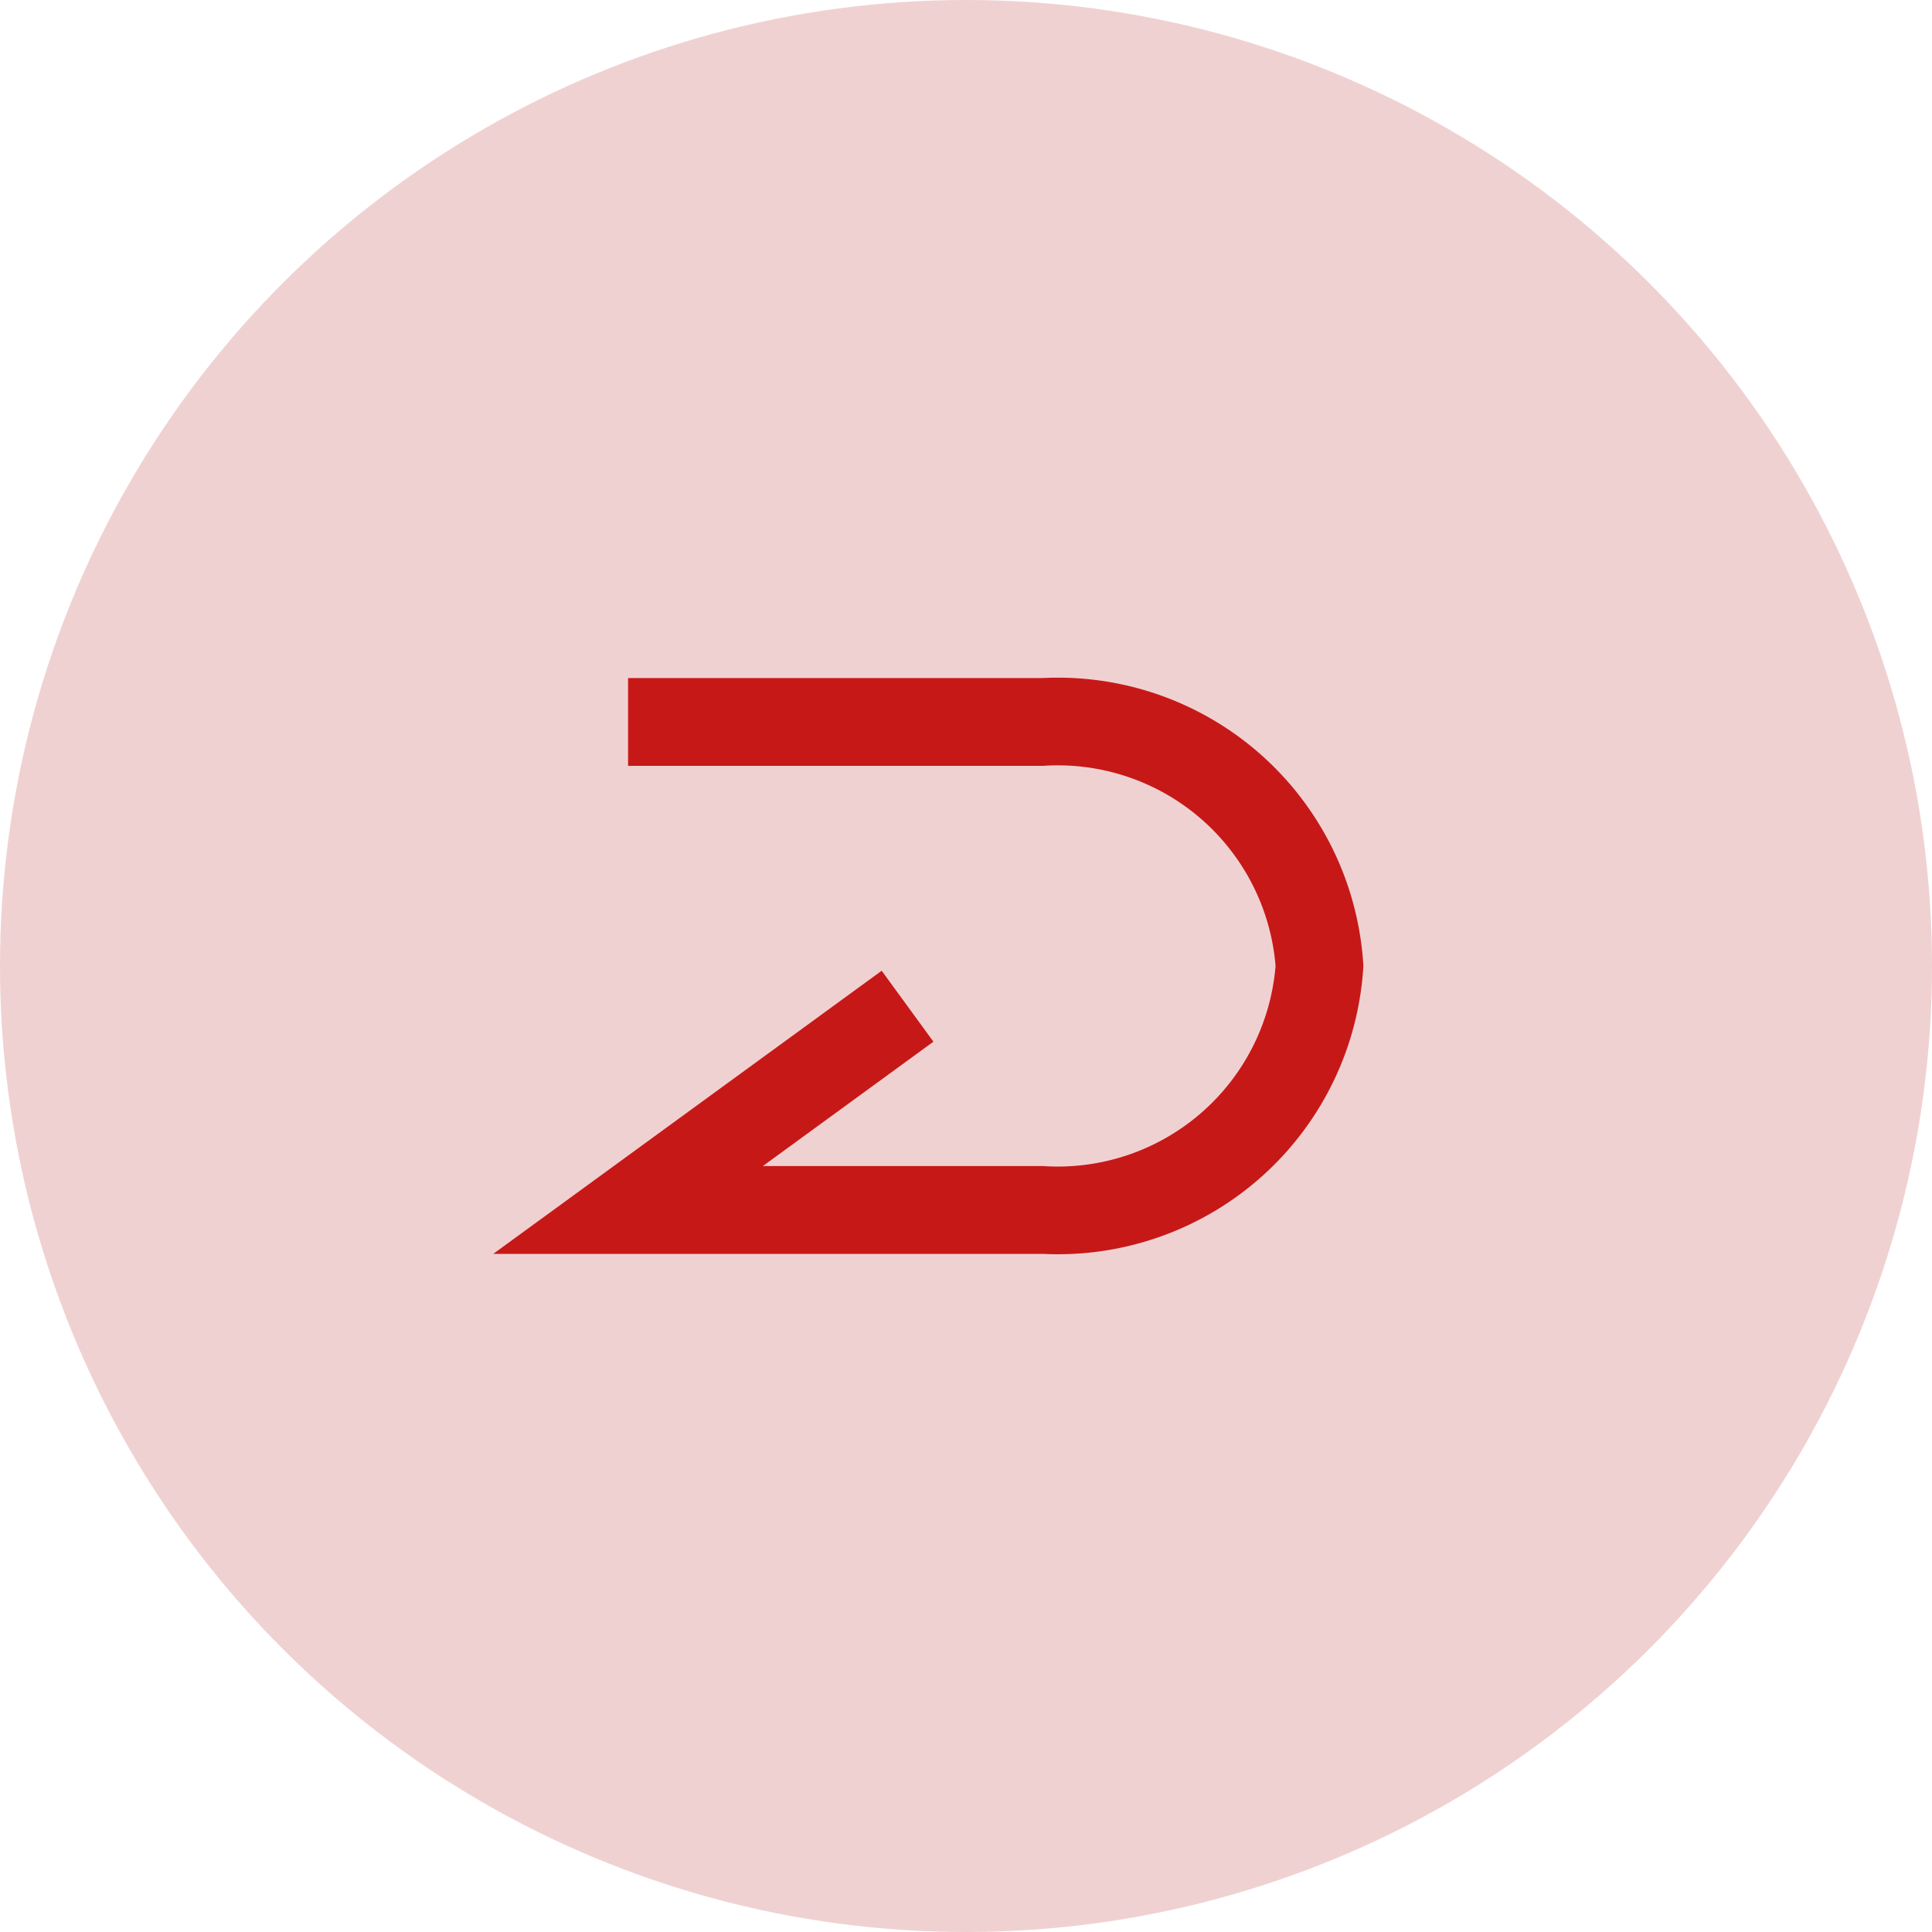
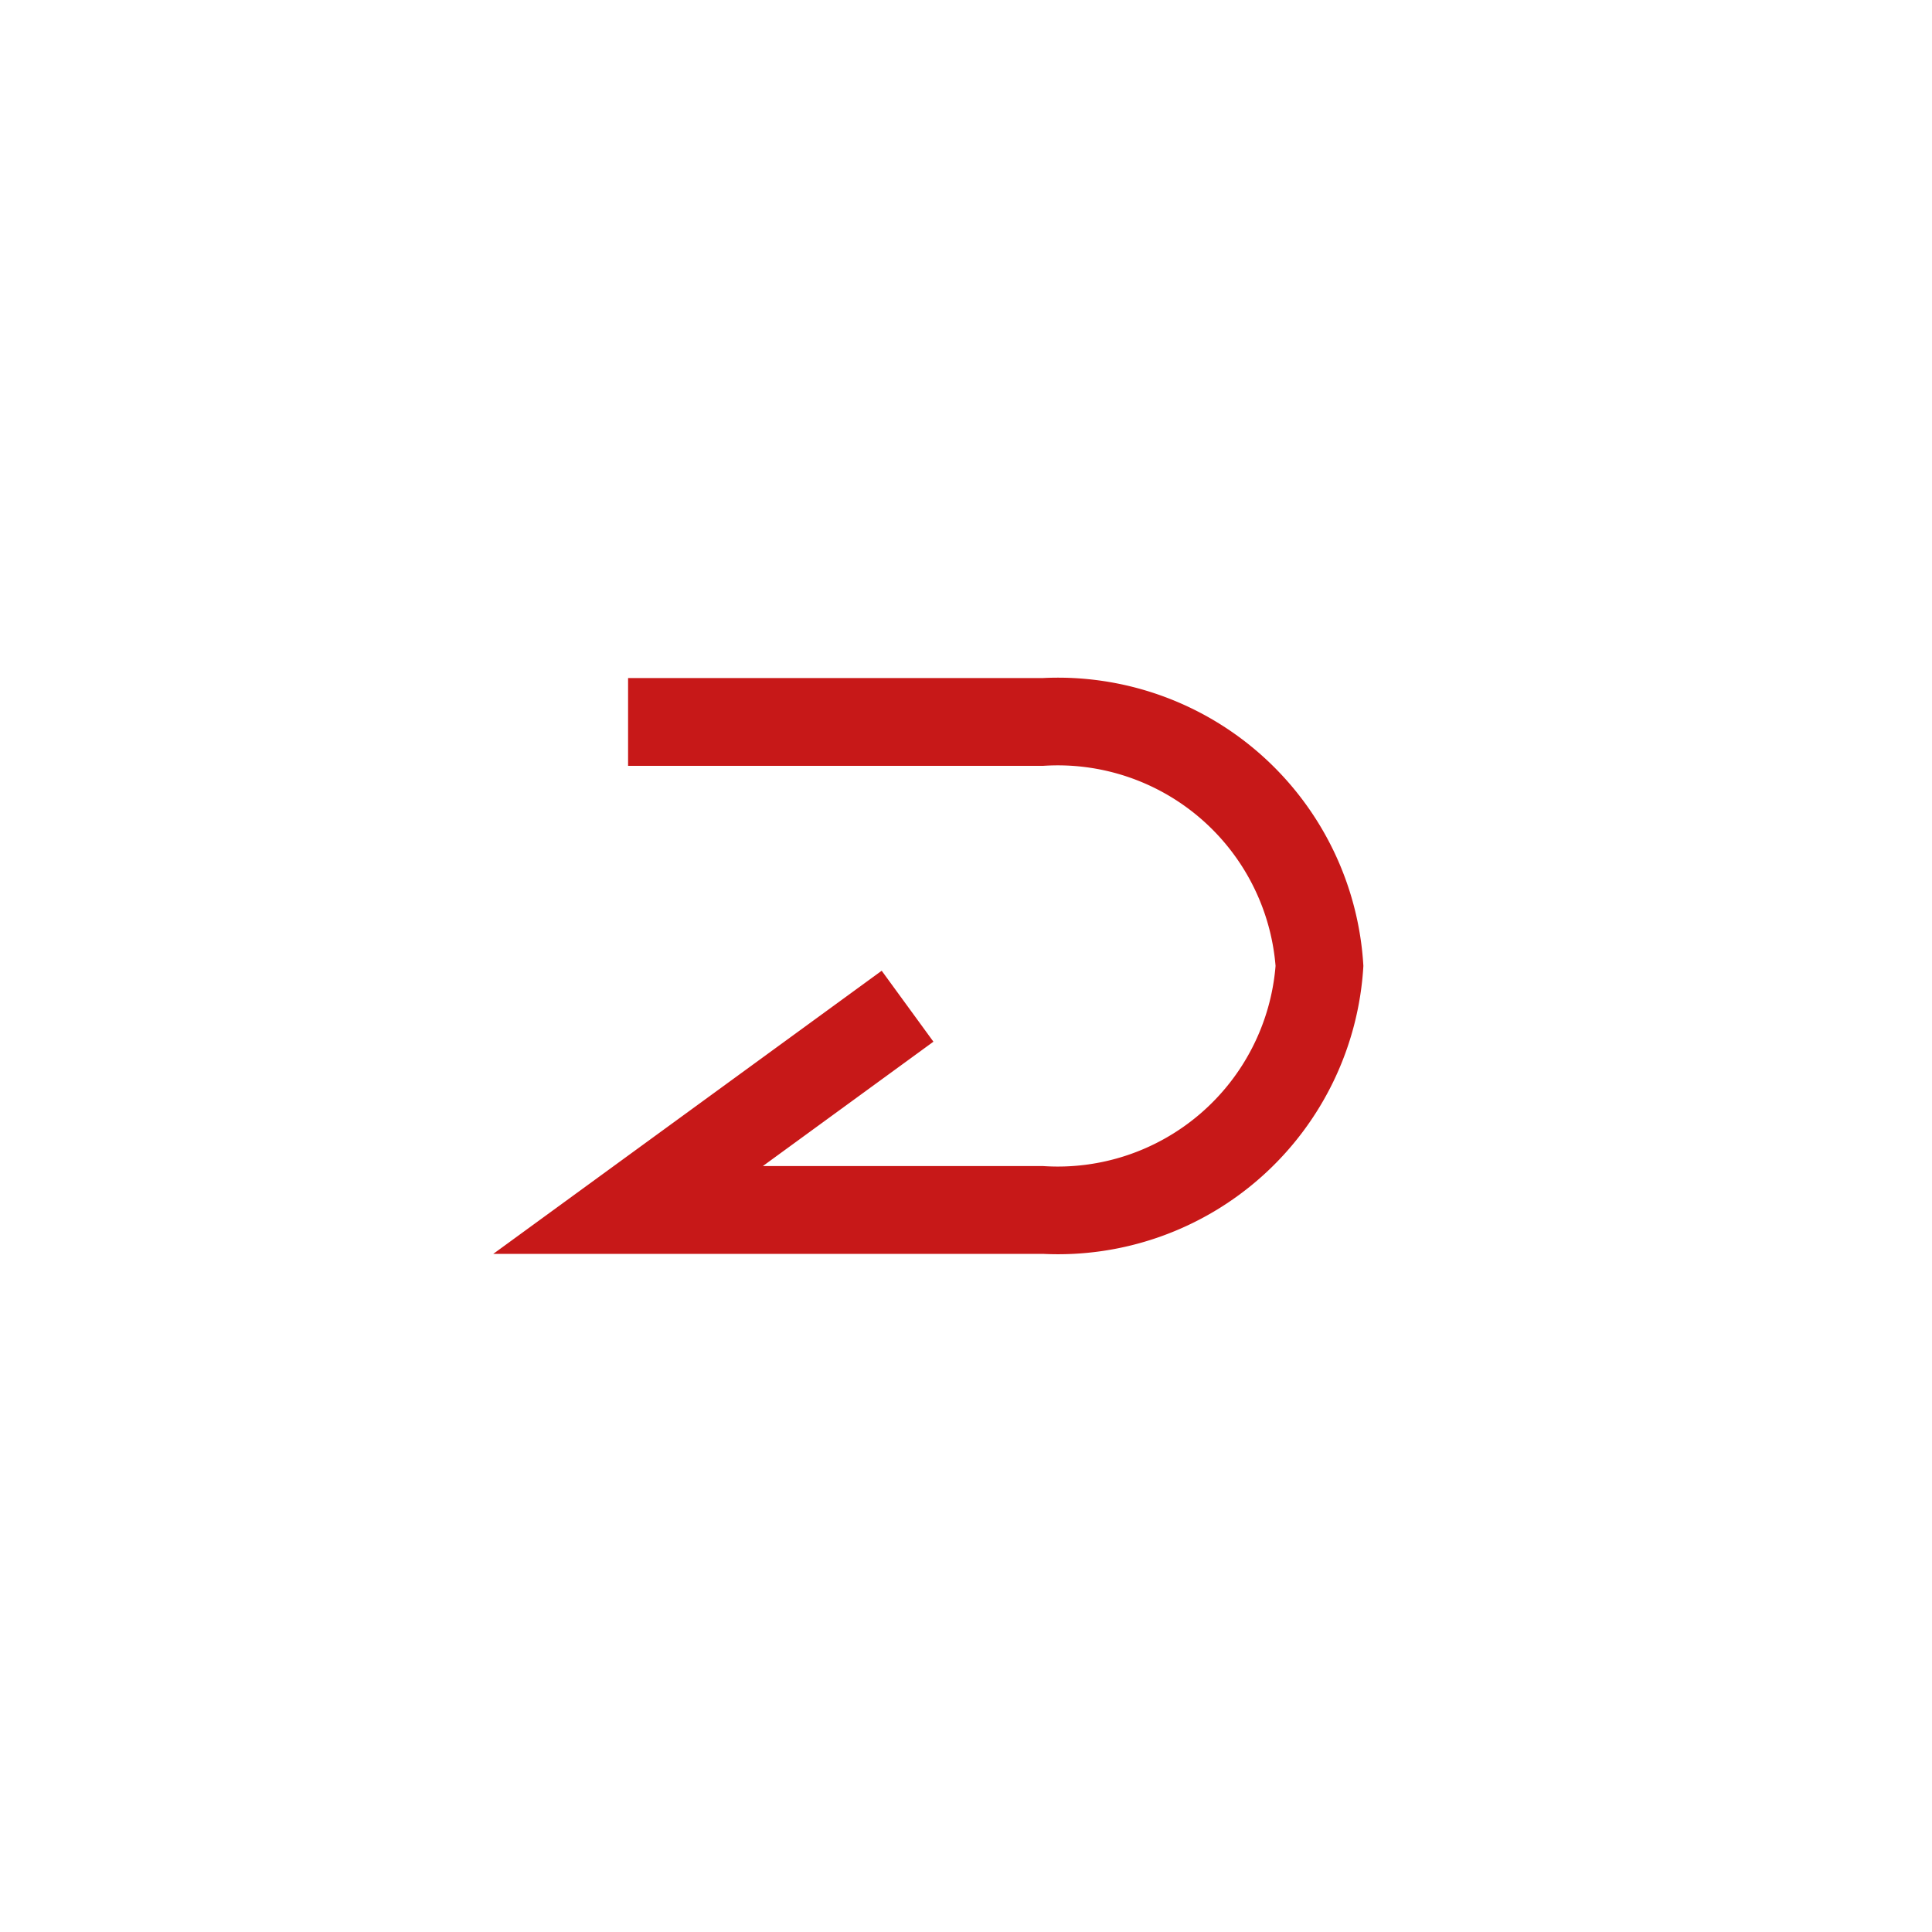
<svg xmlns="http://www.w3.org/2000/svg" width="22" height="22" viewBox="0 0 22 22">
  <g transform="translate(-693 -3541)">
-     <circle cx="11" cy="11" r="11" transform="translate(715 3541) rotate(90)" fill="#f0d1d1" />
    <g transform="translate(700.152 3549.168)">
      <g transform="translate(0 0.053)">
-         <path d="M4.724,6.557H-1.535L2.888,3.333l.589.808L1.535,5.557H4.724A2.488,2.488,0,0,0,7.373,3.278,2.488,2.488,0,0,0,4.724,1H0V0H4.724A3.483,3.483,0,0,1,8.373,3.278,3.483,3.483,0,0,1,4.724,6.557Z" transform="translate(0 -0.5)" fill="#c71818" />
+         <path d="M4.724,6.557H-1.535L2.888,3.333l.589.808L1.535,5.557H4.724A2.488,2.488,0,0,0,7.373,3.278,2.488,2.488,0,0,0,4.724,1H0V0H4.724A3.483,3.483,0,0,1,8.373,3.278,3.483,3.483,0,0,1,4.724,6.557" transform="translate(0 -0.5)" fill="#c71818" />
      </g>
    </g>
  </g>
</svg>